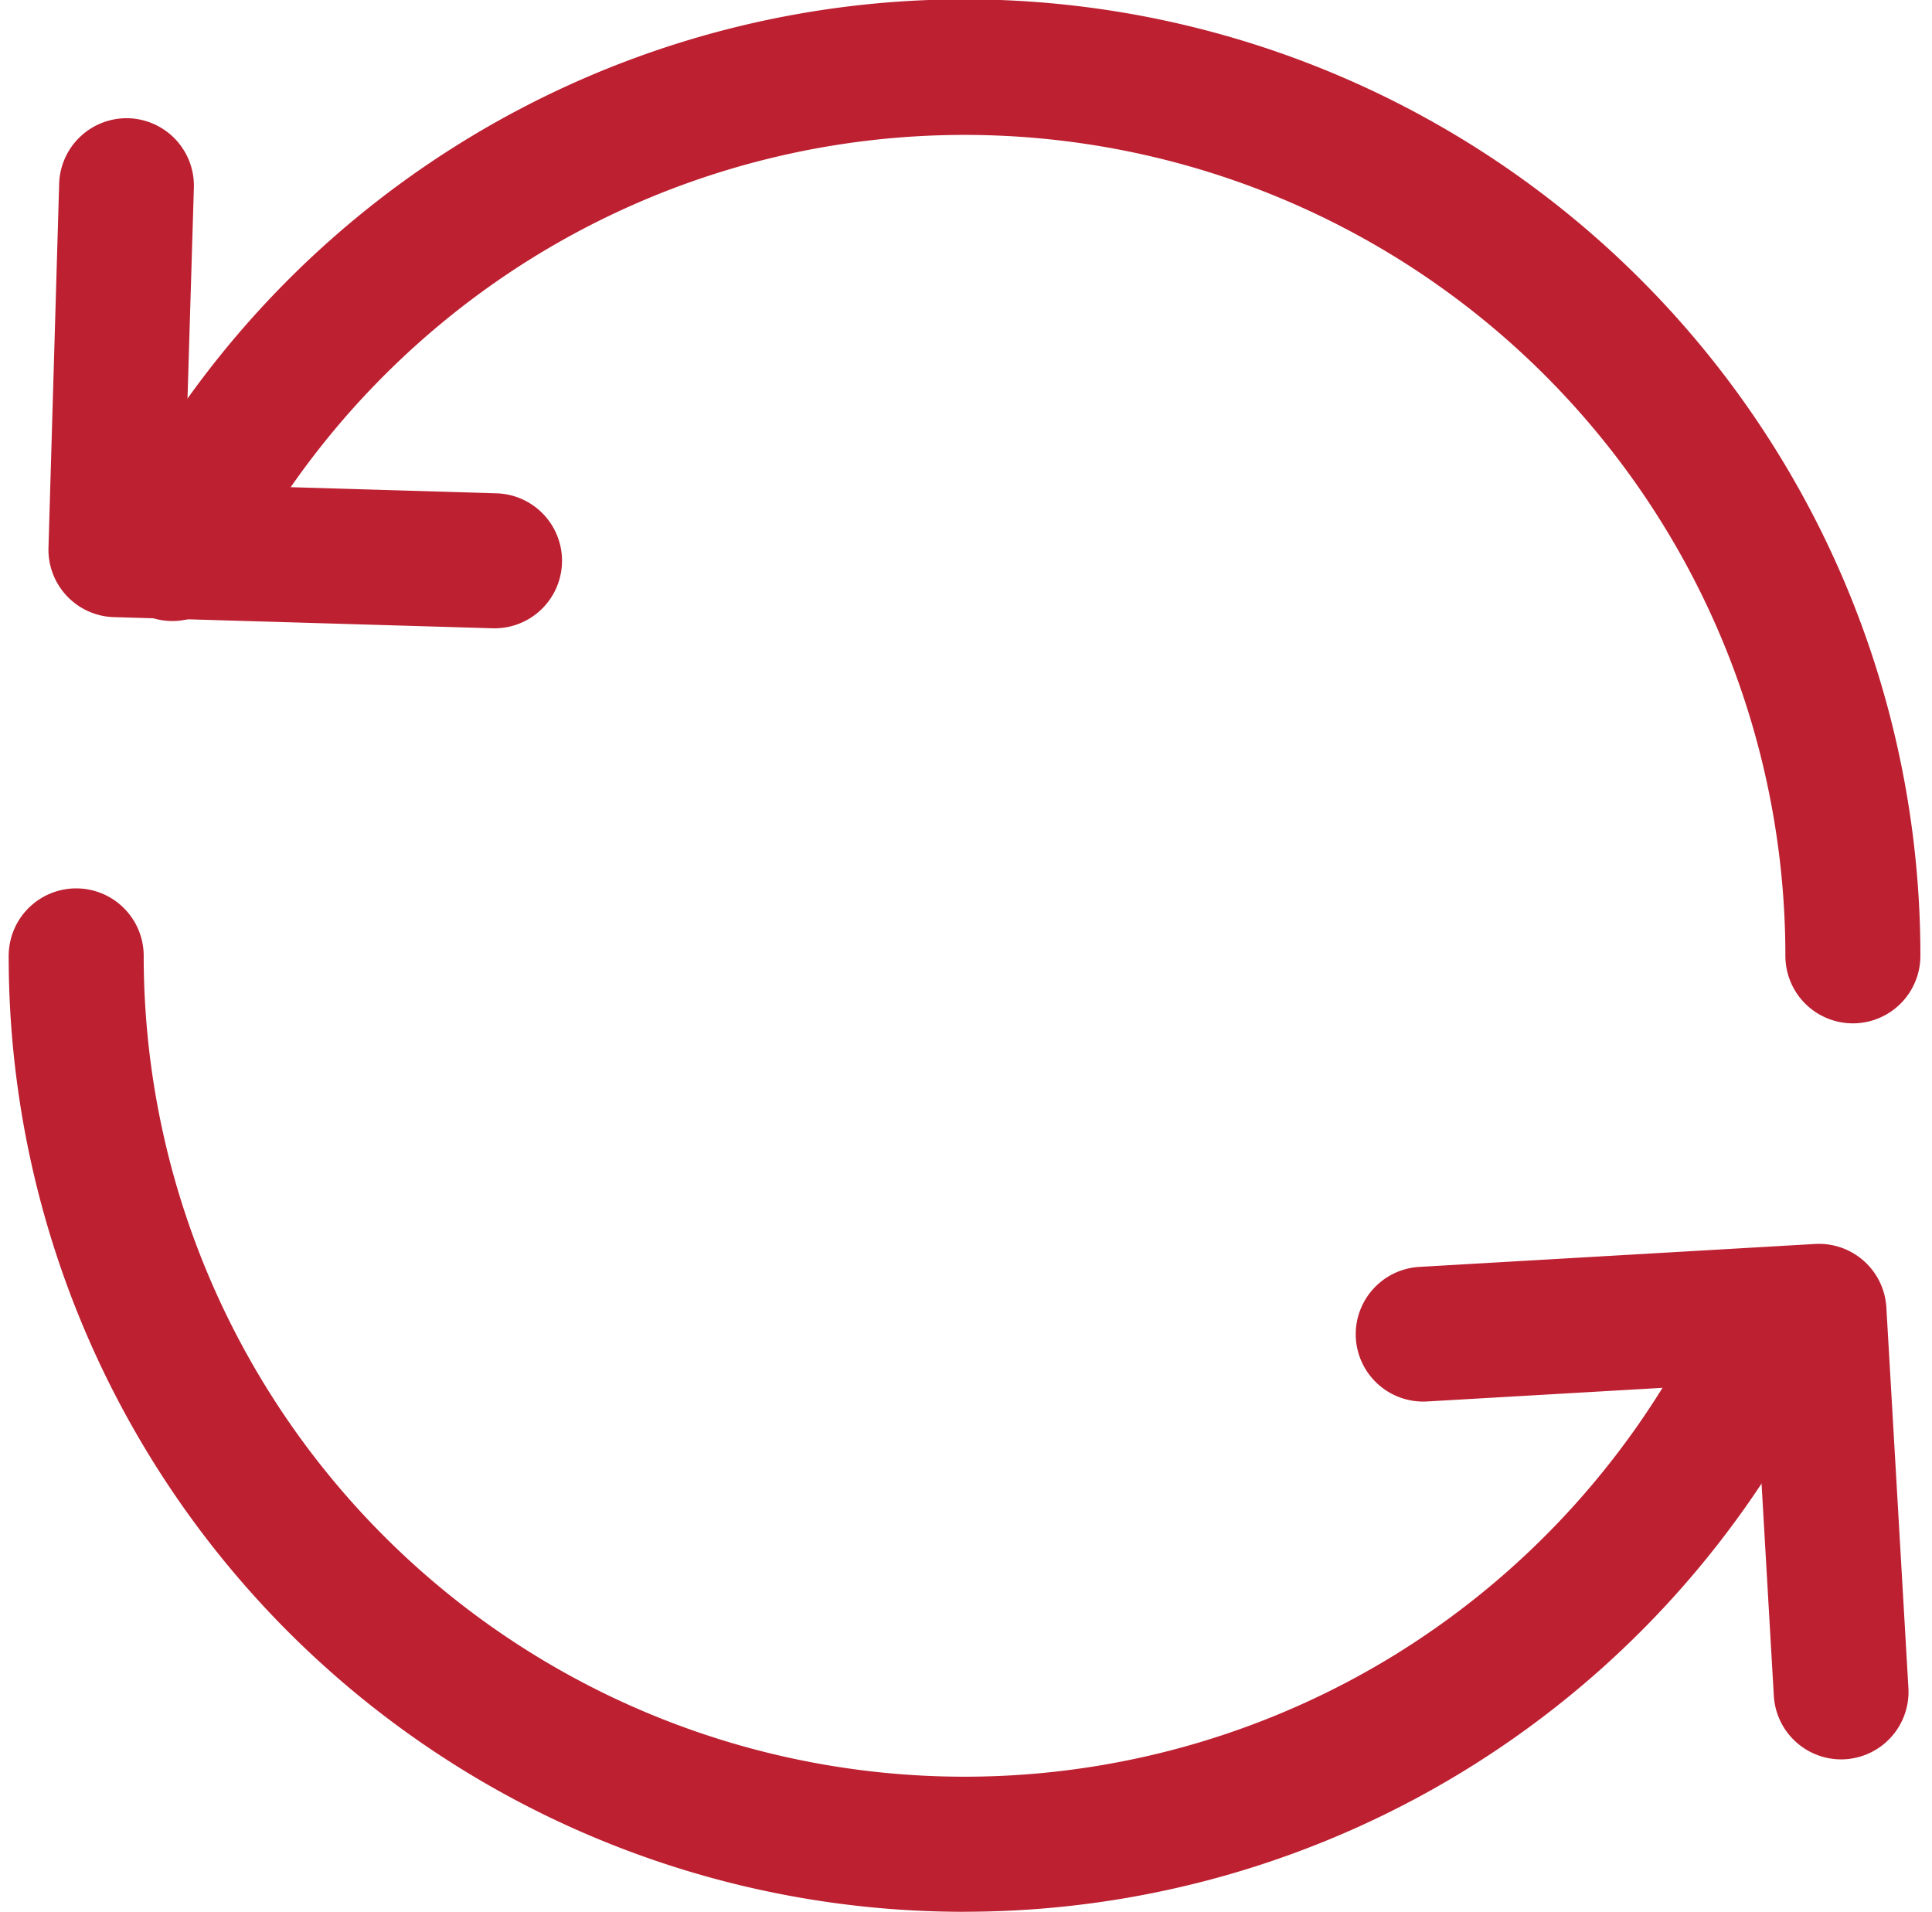
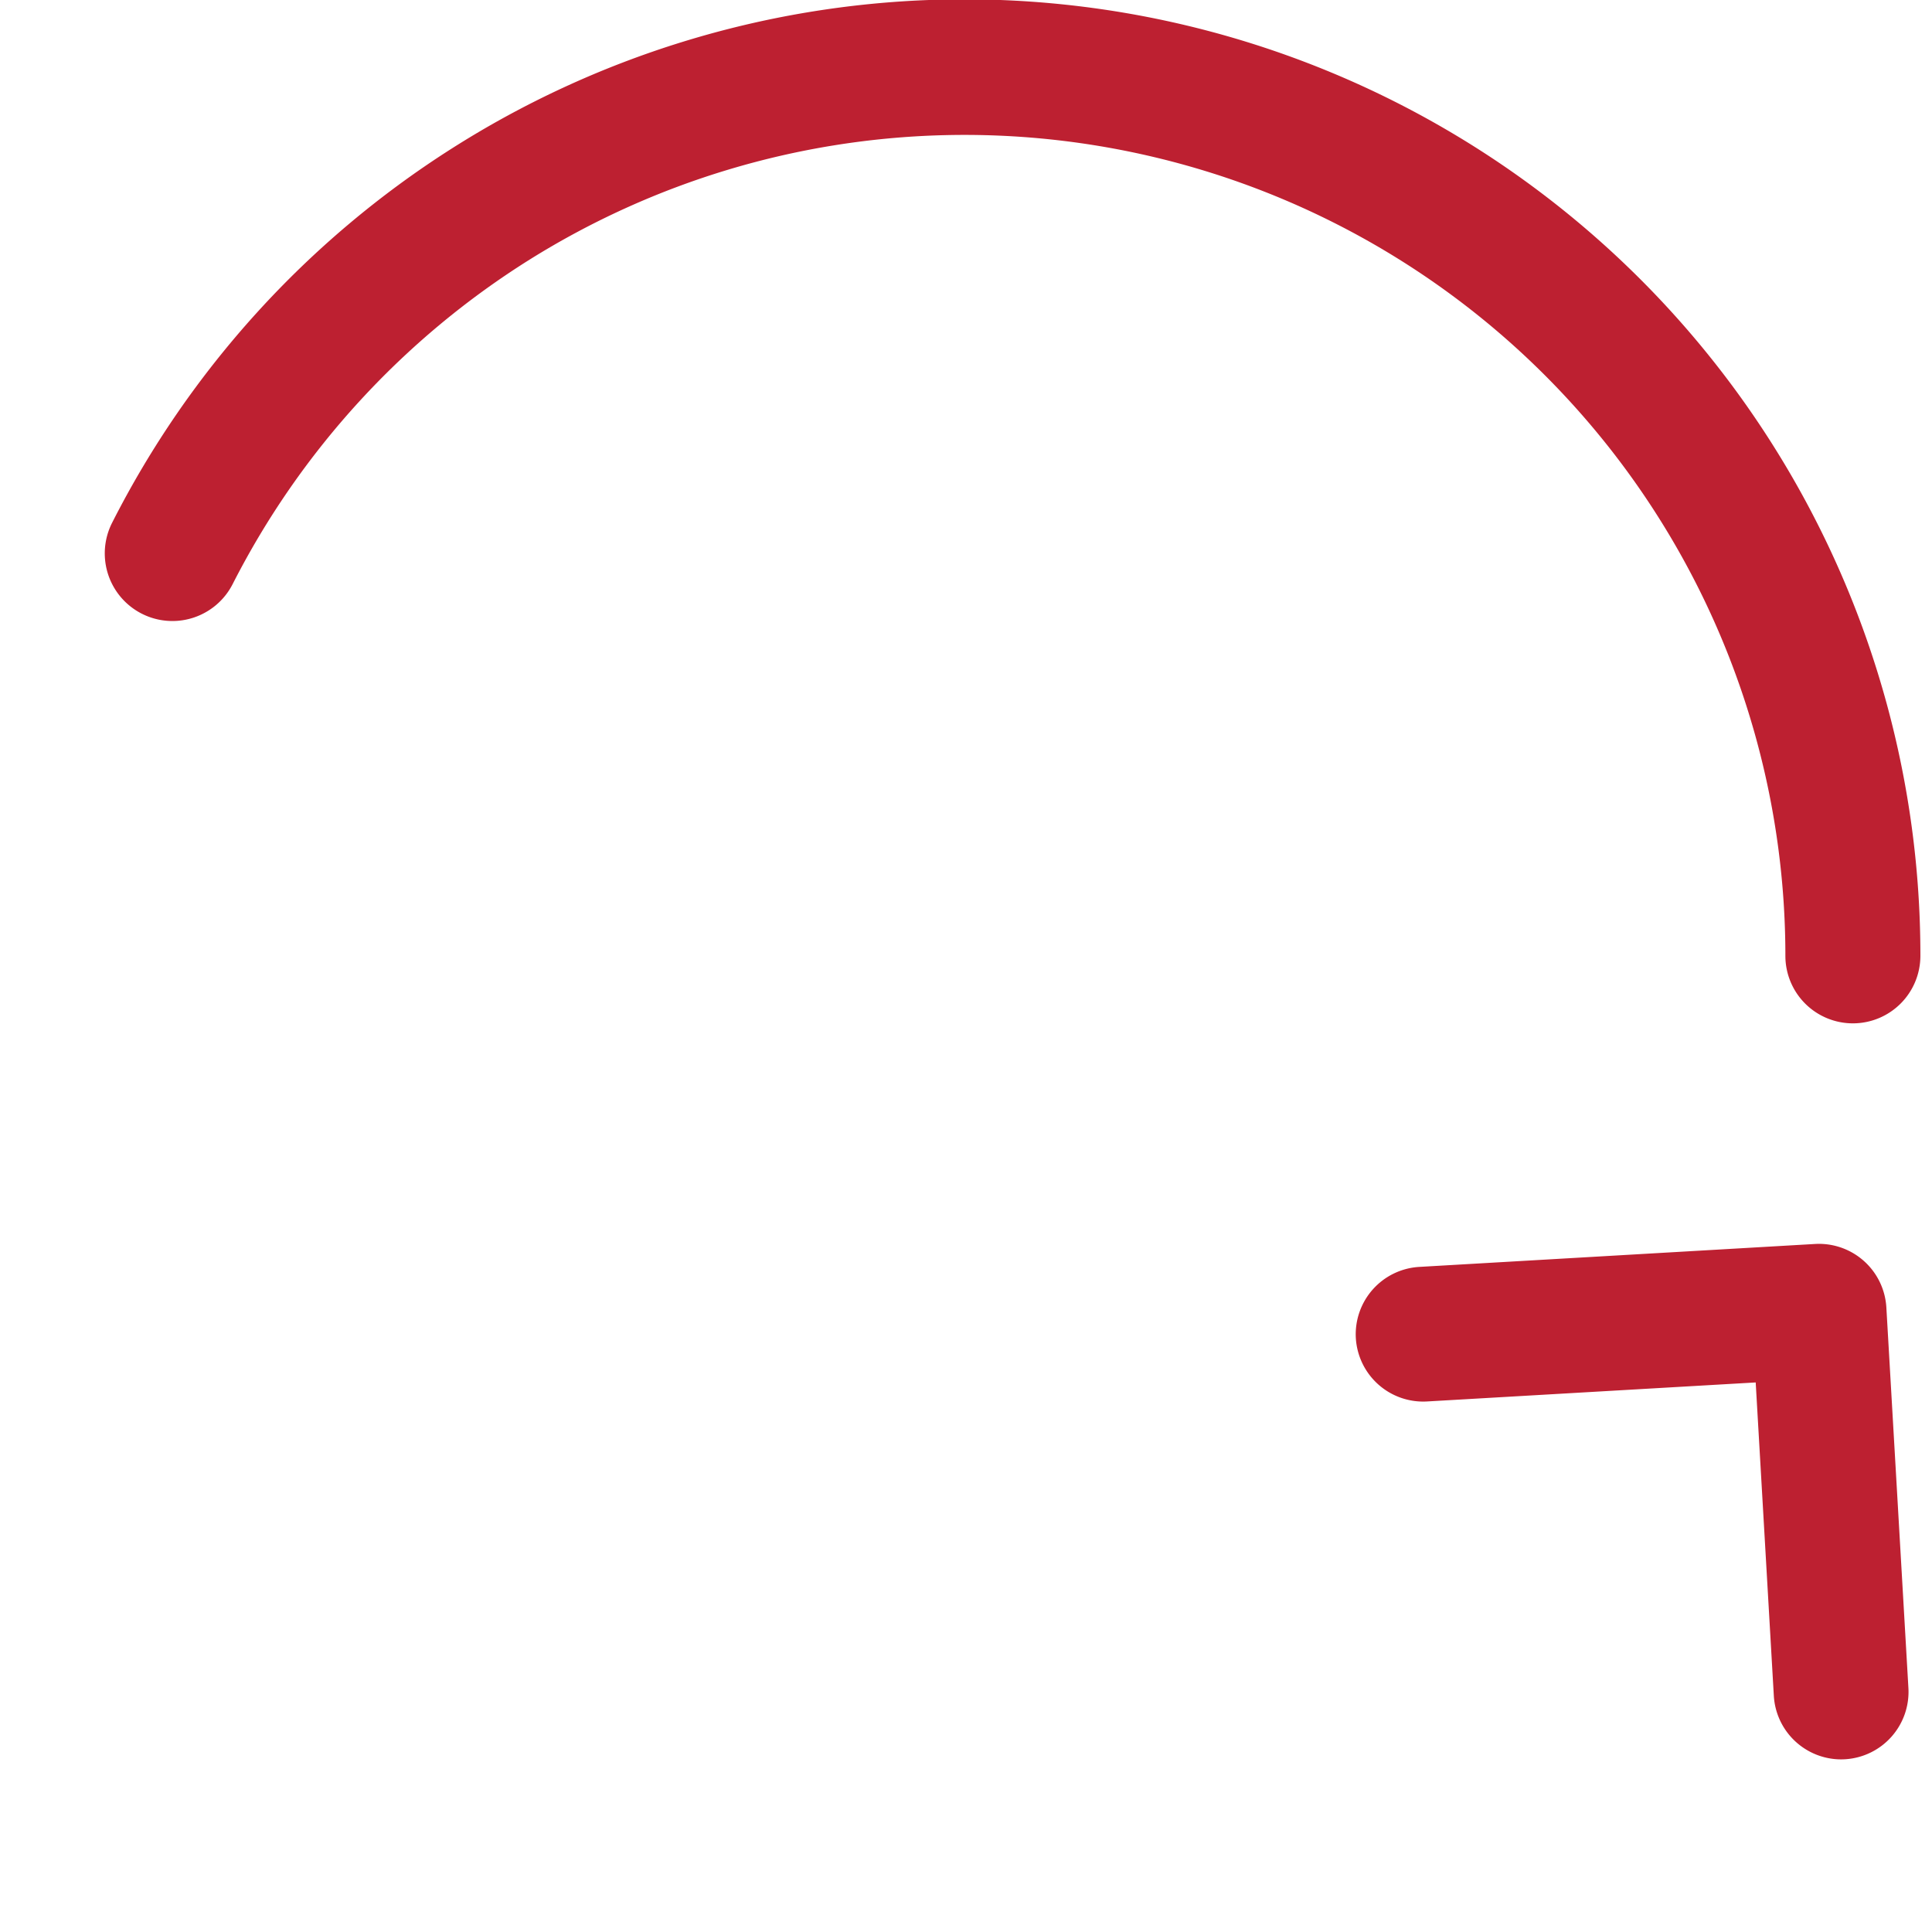
<svg xmlns="http://www.w3.org/2000/svg" width="35.776" height="35.4" viewBox="0 0 35.776 35.4">
  <g id="Group_66713" data-name="Group 66713" transform="translate(-346.691 -4655.213)">
    <g id="Group_66361" data-name="Group 66361" transform="translate(348.103 4656.463)">
      <path id="Path_40871" data-name="Path 40871" d="M34.735,19.449a1.25,1.25,0,0,1-1.25-1.25A15.2,15.2,0,0,0,10.233,5.306a15.257,15.257,0,0,0-5.5,6.008A1.25,1.25,0,1,1,2.5,10.18,17.7,17.7,0,0,1,35.985,18.2,1.25,1.25,0,0,1,34.735,19.449Z" transform="translate(-1.836 -1.75)" fill="#bd2031" />
-       <path id="Path_40872" data-name="Path 40872" d="M18.225,36.451a17.686,17.686,0,0,1-17.7-17.7,1.25,1.25,0,0,1,2.5,0,15.2,15.2,0,0,0,23.2,12.923,15.267,15.267,0,0,0,5.5-5.937,1.25,1.25,0,0,1,2.219,1.151,17.7,17.7,0,0,1-15.722,9.562Z" transform="translate(-1.776 -2.301)" fill="#bd2031" />
      <path id="Path_40873" data-name="Path 40873" d="M8.074,8.269A1.25,1.25,0,0,1,6.833,7.157L6.194,1.38.137,2.05a1.25,1.25,0,0,1-1.38-1.1,1.25,1.25,0,0,1,1.1-1.38l7.3-.808a1.25,1.25,0,0,1,1.38,1.1l.777,7.019a1.25,1.25,0,0,1-1.1,1.38A1.264,1.264,0,0,1,8.074,8.269Z" transform="translate(24.986 22.646) rotate(3)" fill="#bd2031" />
-       <path id="Path_40874" data-name="Path 40874" d="M.74,7.954A1.25,1.25,0,0,1-.5,6.841l-.742-6.7a1.25,1.25,0,0,1,1.1-1.38,1.25,1.25,0,0,1,1.38,1.1l.6,5.462L7.576,4.69A1.25,1.25,0,0,1,7.85,7.175L.879,7.946A1.264,1.264,0,0,1,.74,7.954Z" transform="translate(0.933 2.186) rotate(8)" fill="#bd2031" />
    </g>
  </g>
</svg>